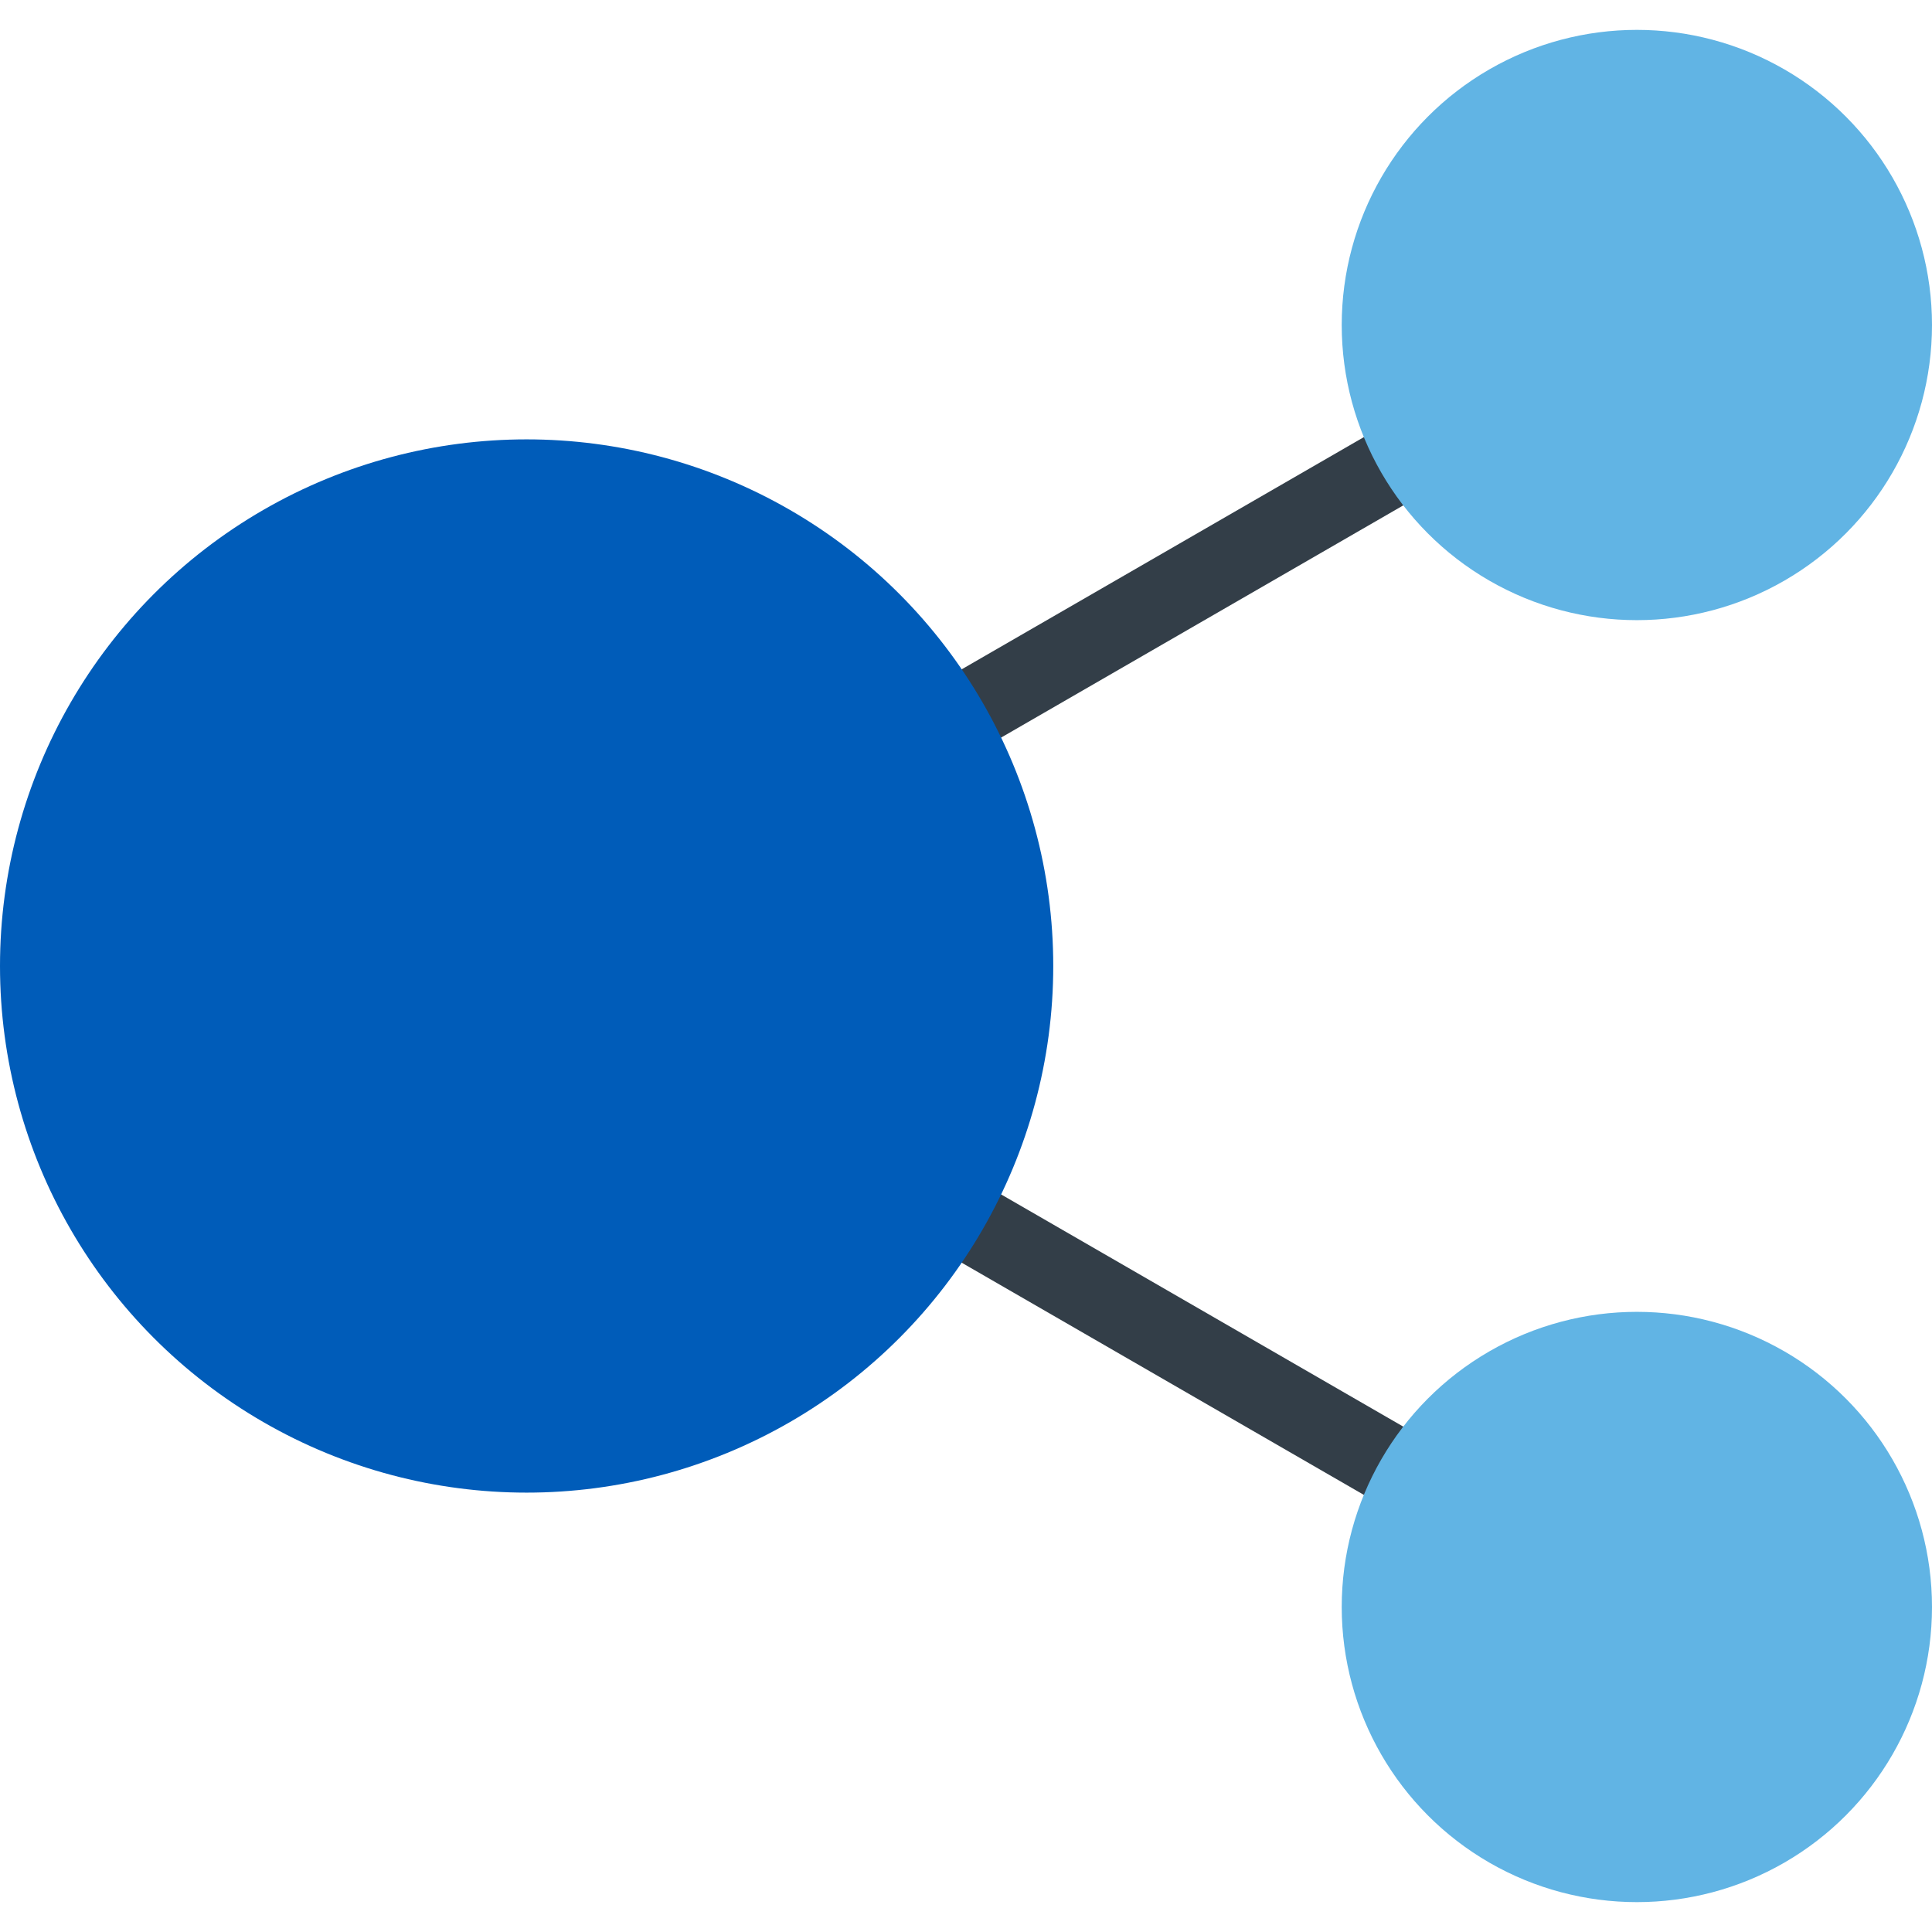
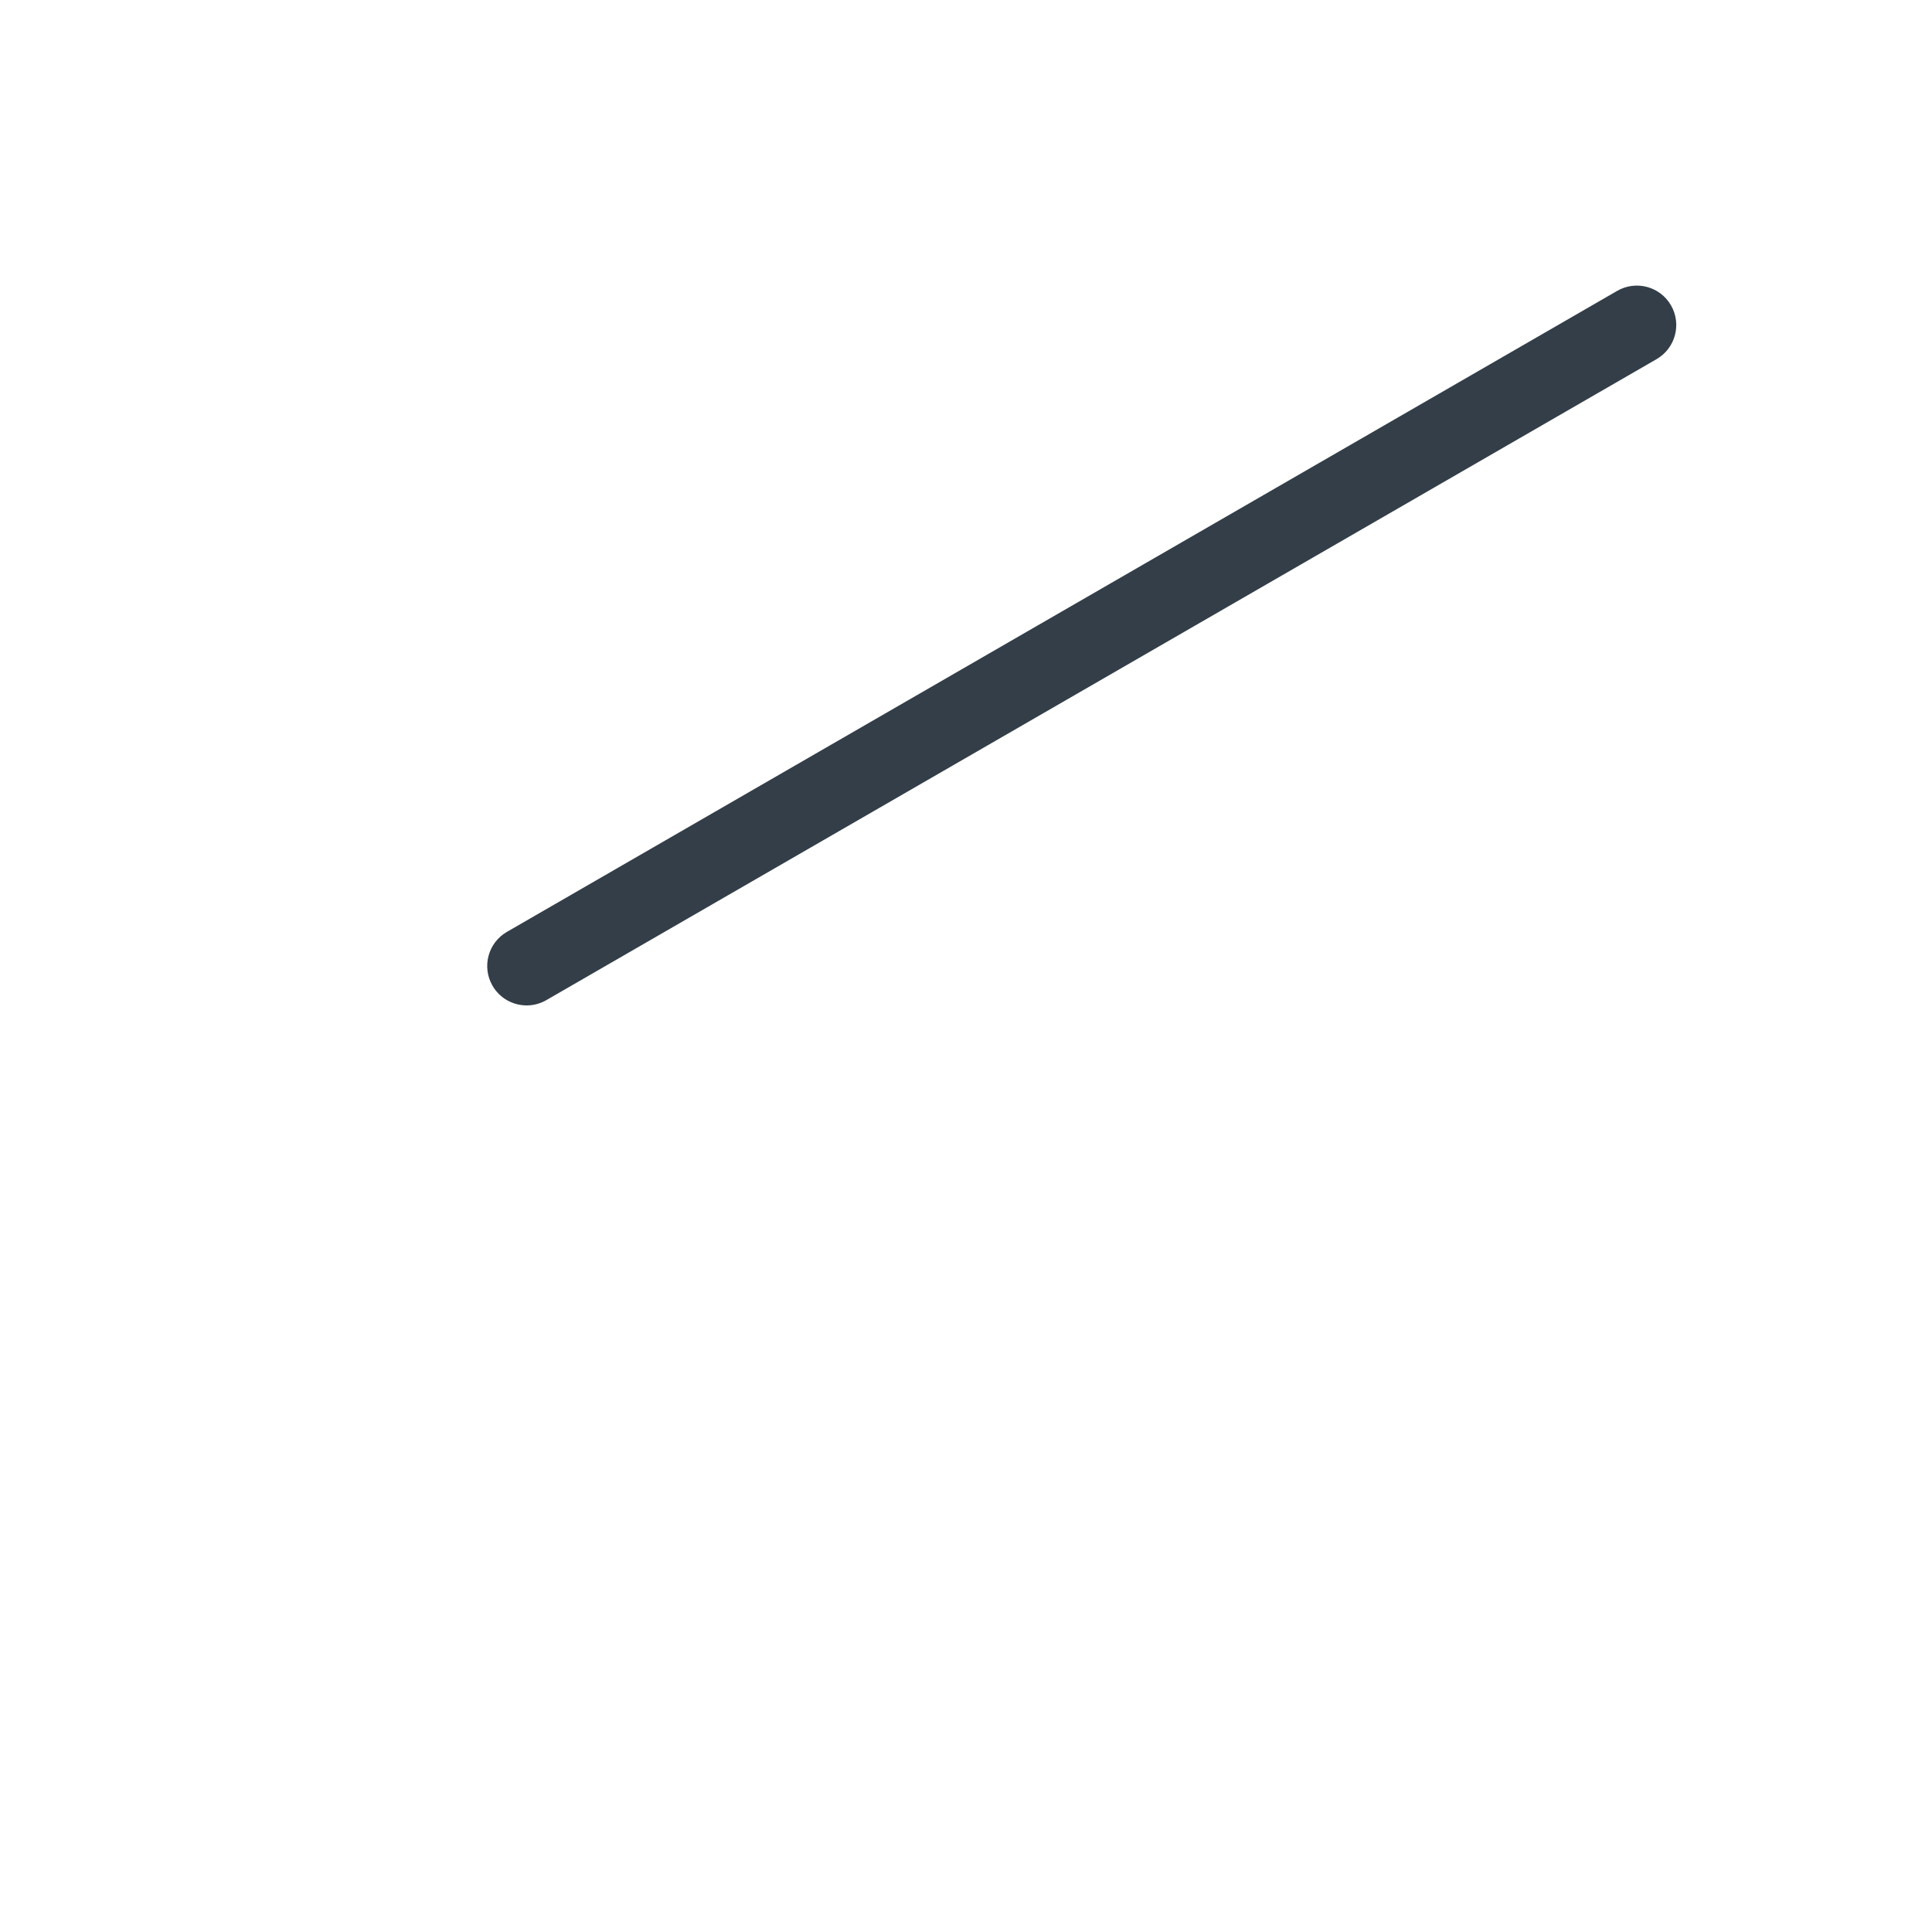
<svg xmlns="http://www.w3.org/2000/svg" height="800px" width="800px" version="1.1" id="Layer_1" viewBox="0 0 312.732 312.732" xml:space="preserve">
  <g>
    <path style="fill:#333E48;" d="M85.251,162.746c-2.206,0-4.35-1.145-5.531-3.19c-1.761-3.051-0.716-6.953,2.335-8.714   L261.768,47.085c3.053-1.763,6.952-0.713,8.713,2.335c1.762,3.052,0.717,6.952-2.334,8.715L88.435,161.891   C87.43,162.472,86.333,162.746,85.251,162.746z" />
-     <circle style="fill:#61B4E4;" cx="264.958" cy="52.61" r="47.774" />
-     <path style="fill:#333E48;" d="M264.952,266.503c-1.082,0-2.18-0.275-3.184-0.855L82.055,161.891   c-3.051-1.762-4.096-5.663-2.335-8.715c1.761-3.05,5.661-4.099,8.715-2.334l179.712,103.756c3.052,1.763,4.097,5.663,2.334,8.714   C269.301,265.357,267.157,266.503,264.952,266.503z" />
-     <circle style="fill:#61B4E4;" cx="264.958" cy="260.122" r="47.774" />
-     <circle style="fill:#005CB9;" cx="85.245" cy="156.366" r="85.245" />
  </g>
</svg>